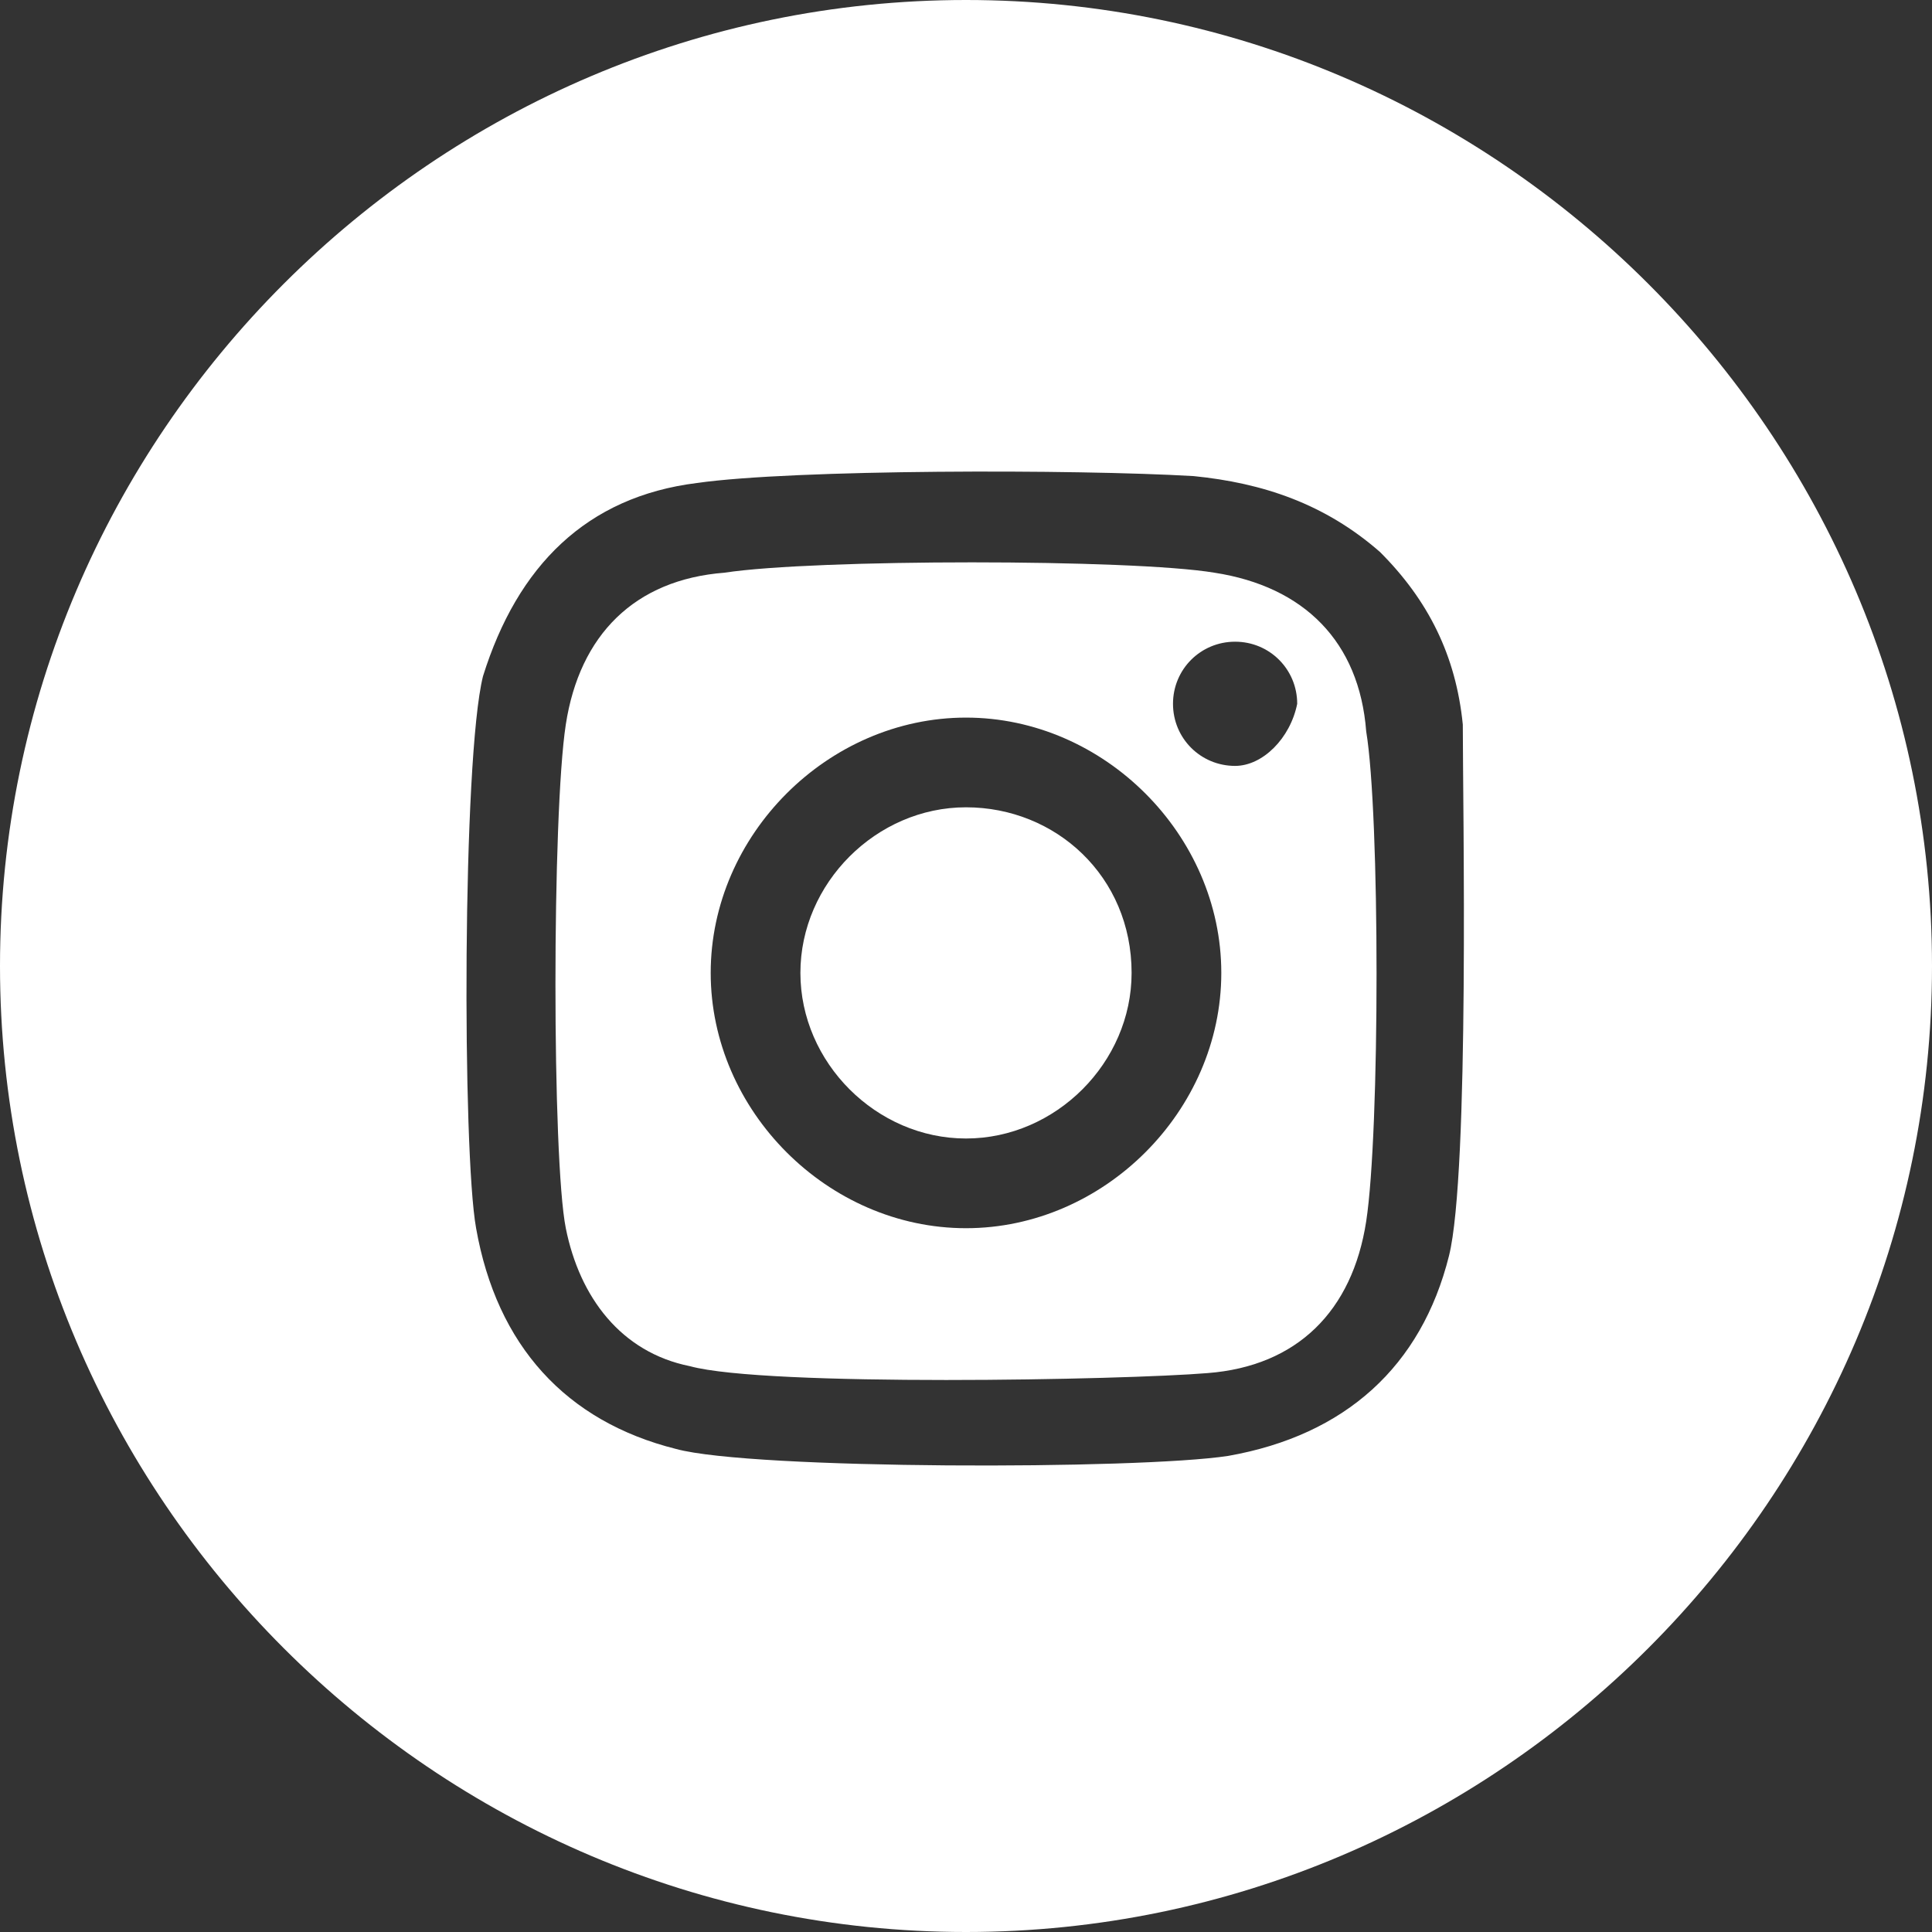
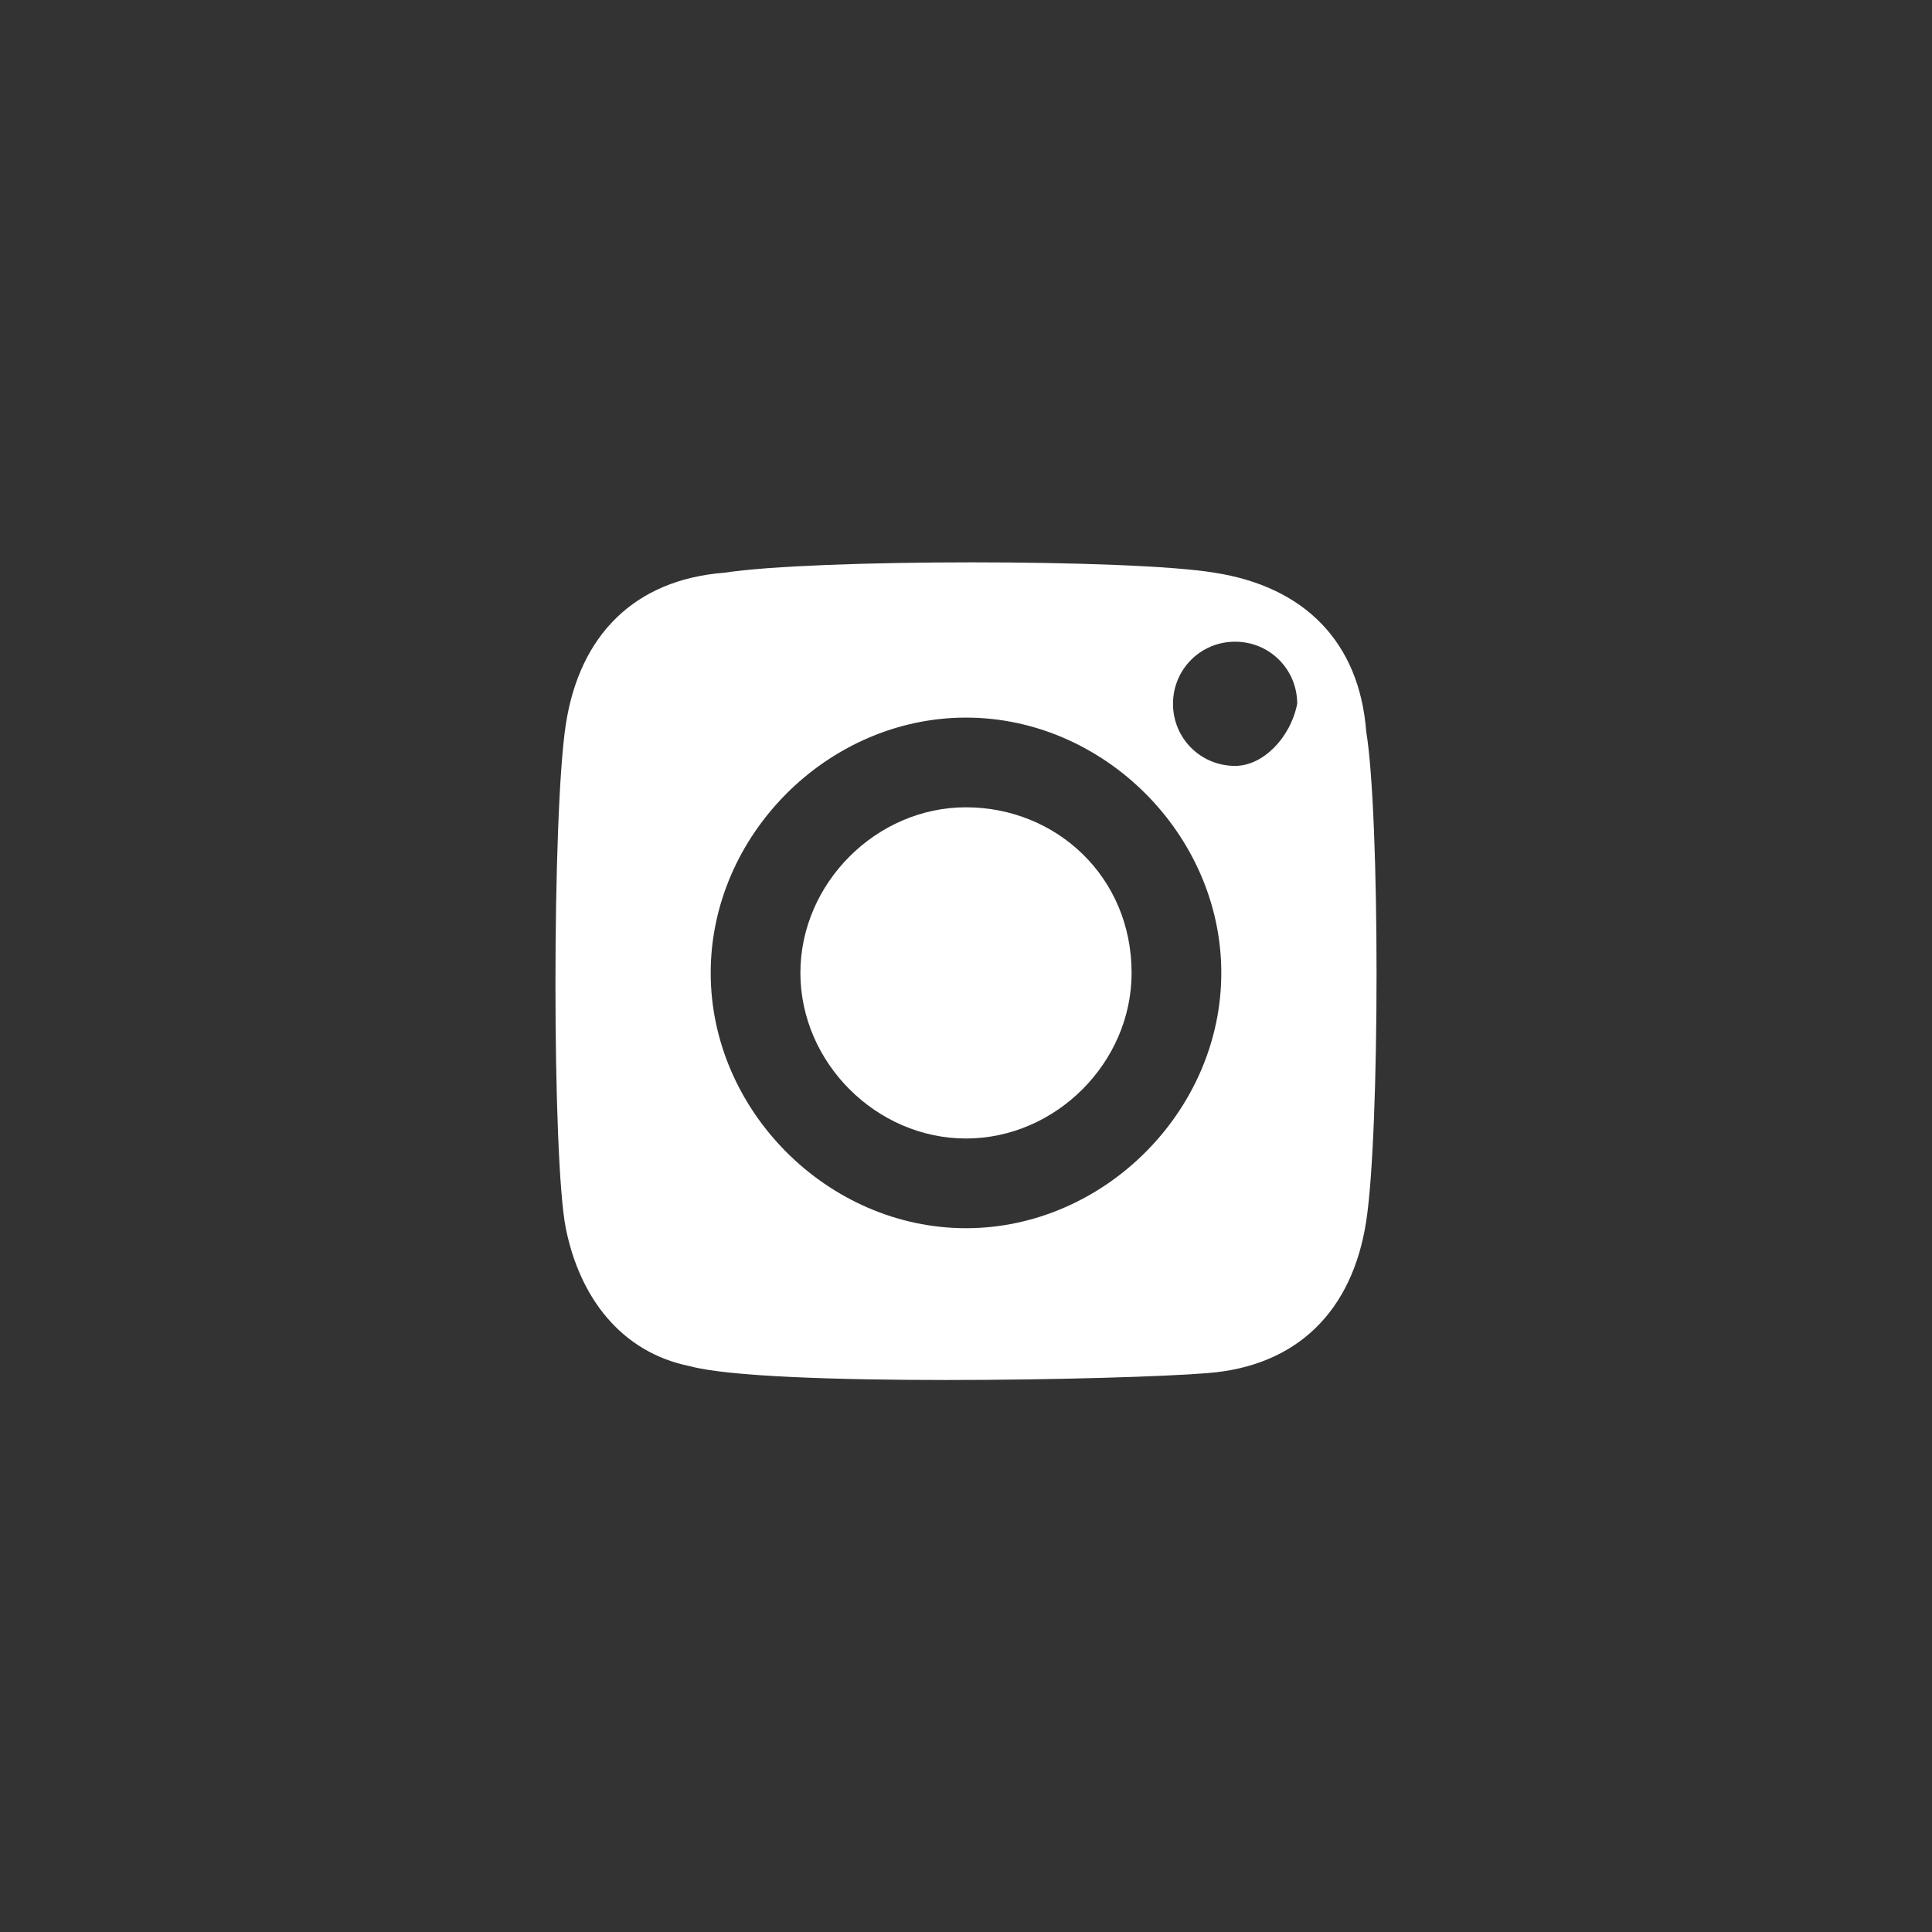
<svg xmlns="http://www.w3.org/2000/svg" version="1.1" id="Layer_1" x="0px" y="0px" viewBox="0 0 28 28" style="enable-background:new 0 0 28 28;" xml:space="preserve">
  <rect x="0" y="0" width="28" height="28" fill="#333333" stroke="none" />
  <style type="text/css">
	.st0{fill:#FFFFFF;}
</style>
  <g>
    <path class="st0" d="M17.6,8.3c-1.2-0.2-5.8-0.2-7.1,0c-1.3,0.1-2.1,0.9-2.3,2.2s-0.2,6.3,0,7.3s0.8,1.8,1.8,2   c1.1,0.3,6.3,0.2,7.5,0.1c1.3-0.1,2.1-0.9,2.3-2.2c0.2-1.3,0.2-5.9,0-7.1C19.7,9.3,18.9,8.5,17.6,8.3z M14,17.8   c-2,0-3.7-1.7-3.7-3.7s1.7-3.7,3.7-3.7s3.7,1.7,3.7,3.7S16,17.8,14,17.8z M17.9,11.1c-0.5,0-0.9-0.4-0.9-0.9s0.4-0.9,0.9-0.9   s0.9,0.4,0.9,0.9C18.7,10.7,18.3,11.1,17.9,11.1z" />
    <path class="st0" d="M14,11.7c-1.3,0-2.4,1.1-2.4,2.4s1.1,2.4,2.4,2.4s2.4-1.1,2.4-2.4C16.4,12.7,15.3,11.7,14,11.7z" />
-     <path class="st0" d="M14,0C6.3,0,0,6.3,0,14s6.3,14,14,14s14-6.3,14-14S21.7,0,14,0z M21,18.2c-0.4,1.6-1.5,2.6-3.2,2.9   c-1.3,0.2-6.9,0.2-8-0.1c-1.6-0.4-2.6-1.5-2.9-3.2C6.7,16.7,6.7,11,7,9.8C7.5,8.2,8.5,7.2,10.1,7c1.4-0.2,5.5-0.2,7.2-0.1   C18.3,7,19.2,7.3,20,8c0.7,0.7,1.1,1.5,1.2,2.5C21.2,11.6,21.3,17,21,18.2z" />
  </g>
</svg>